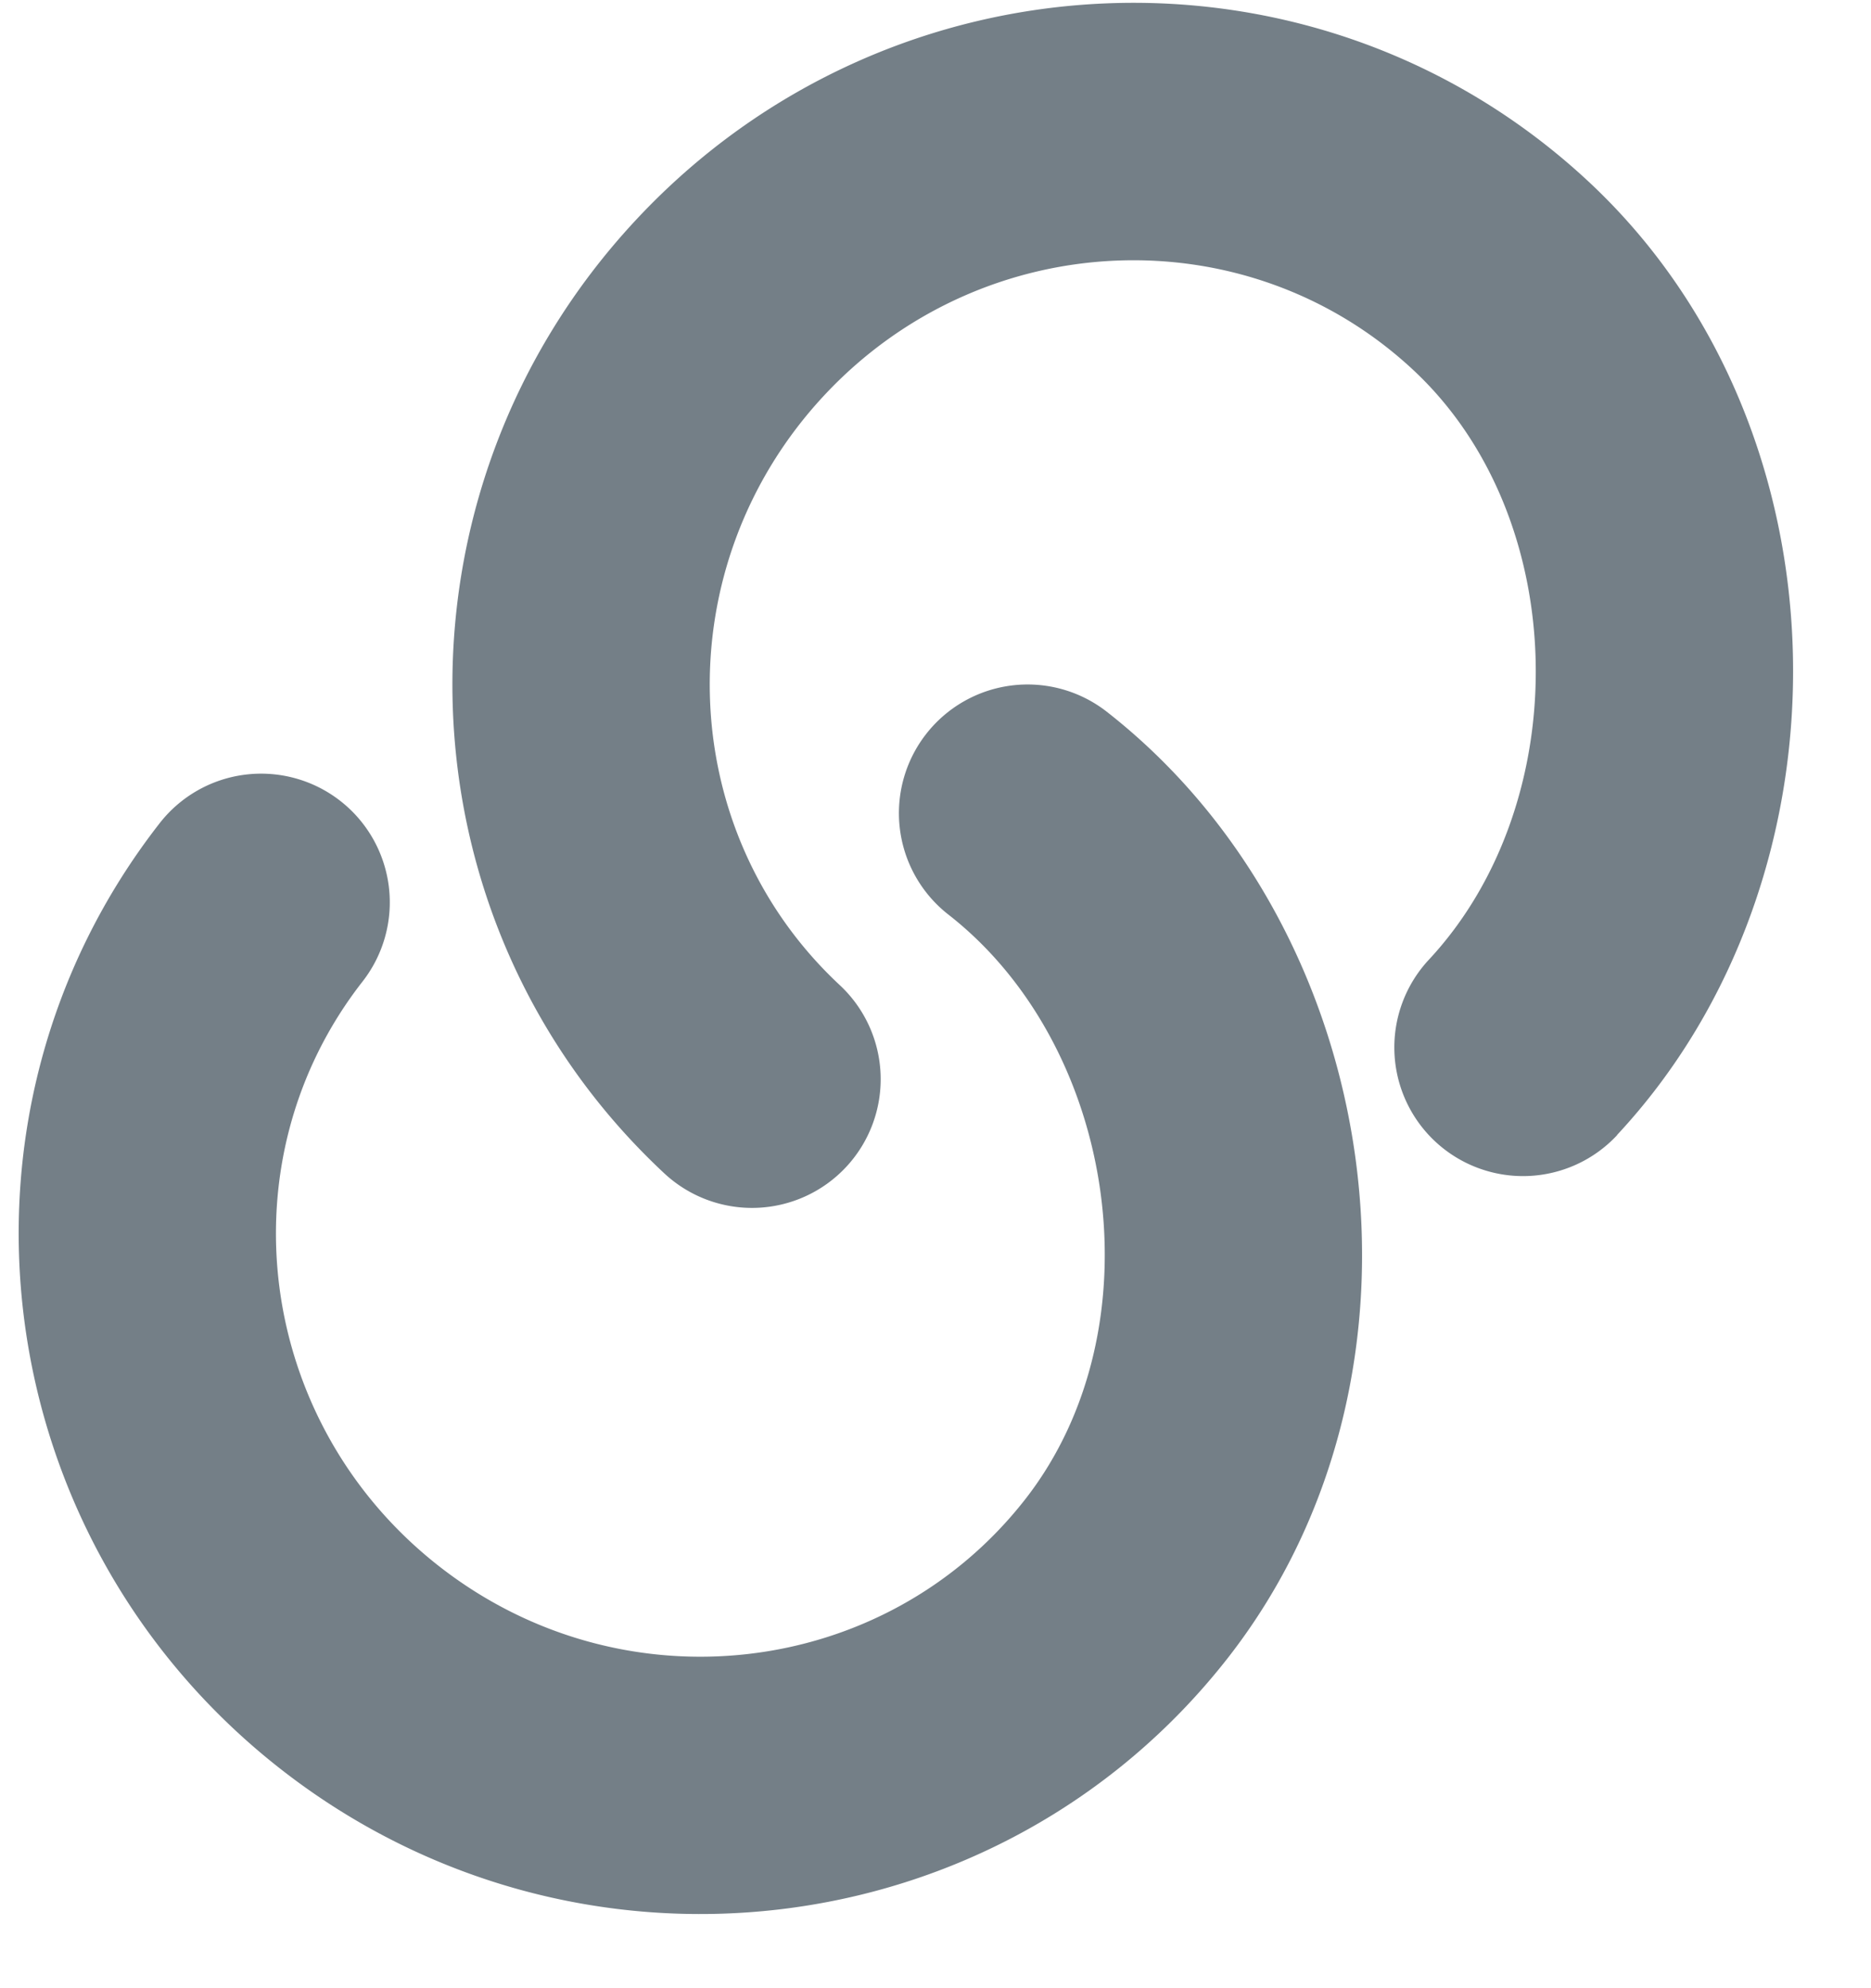
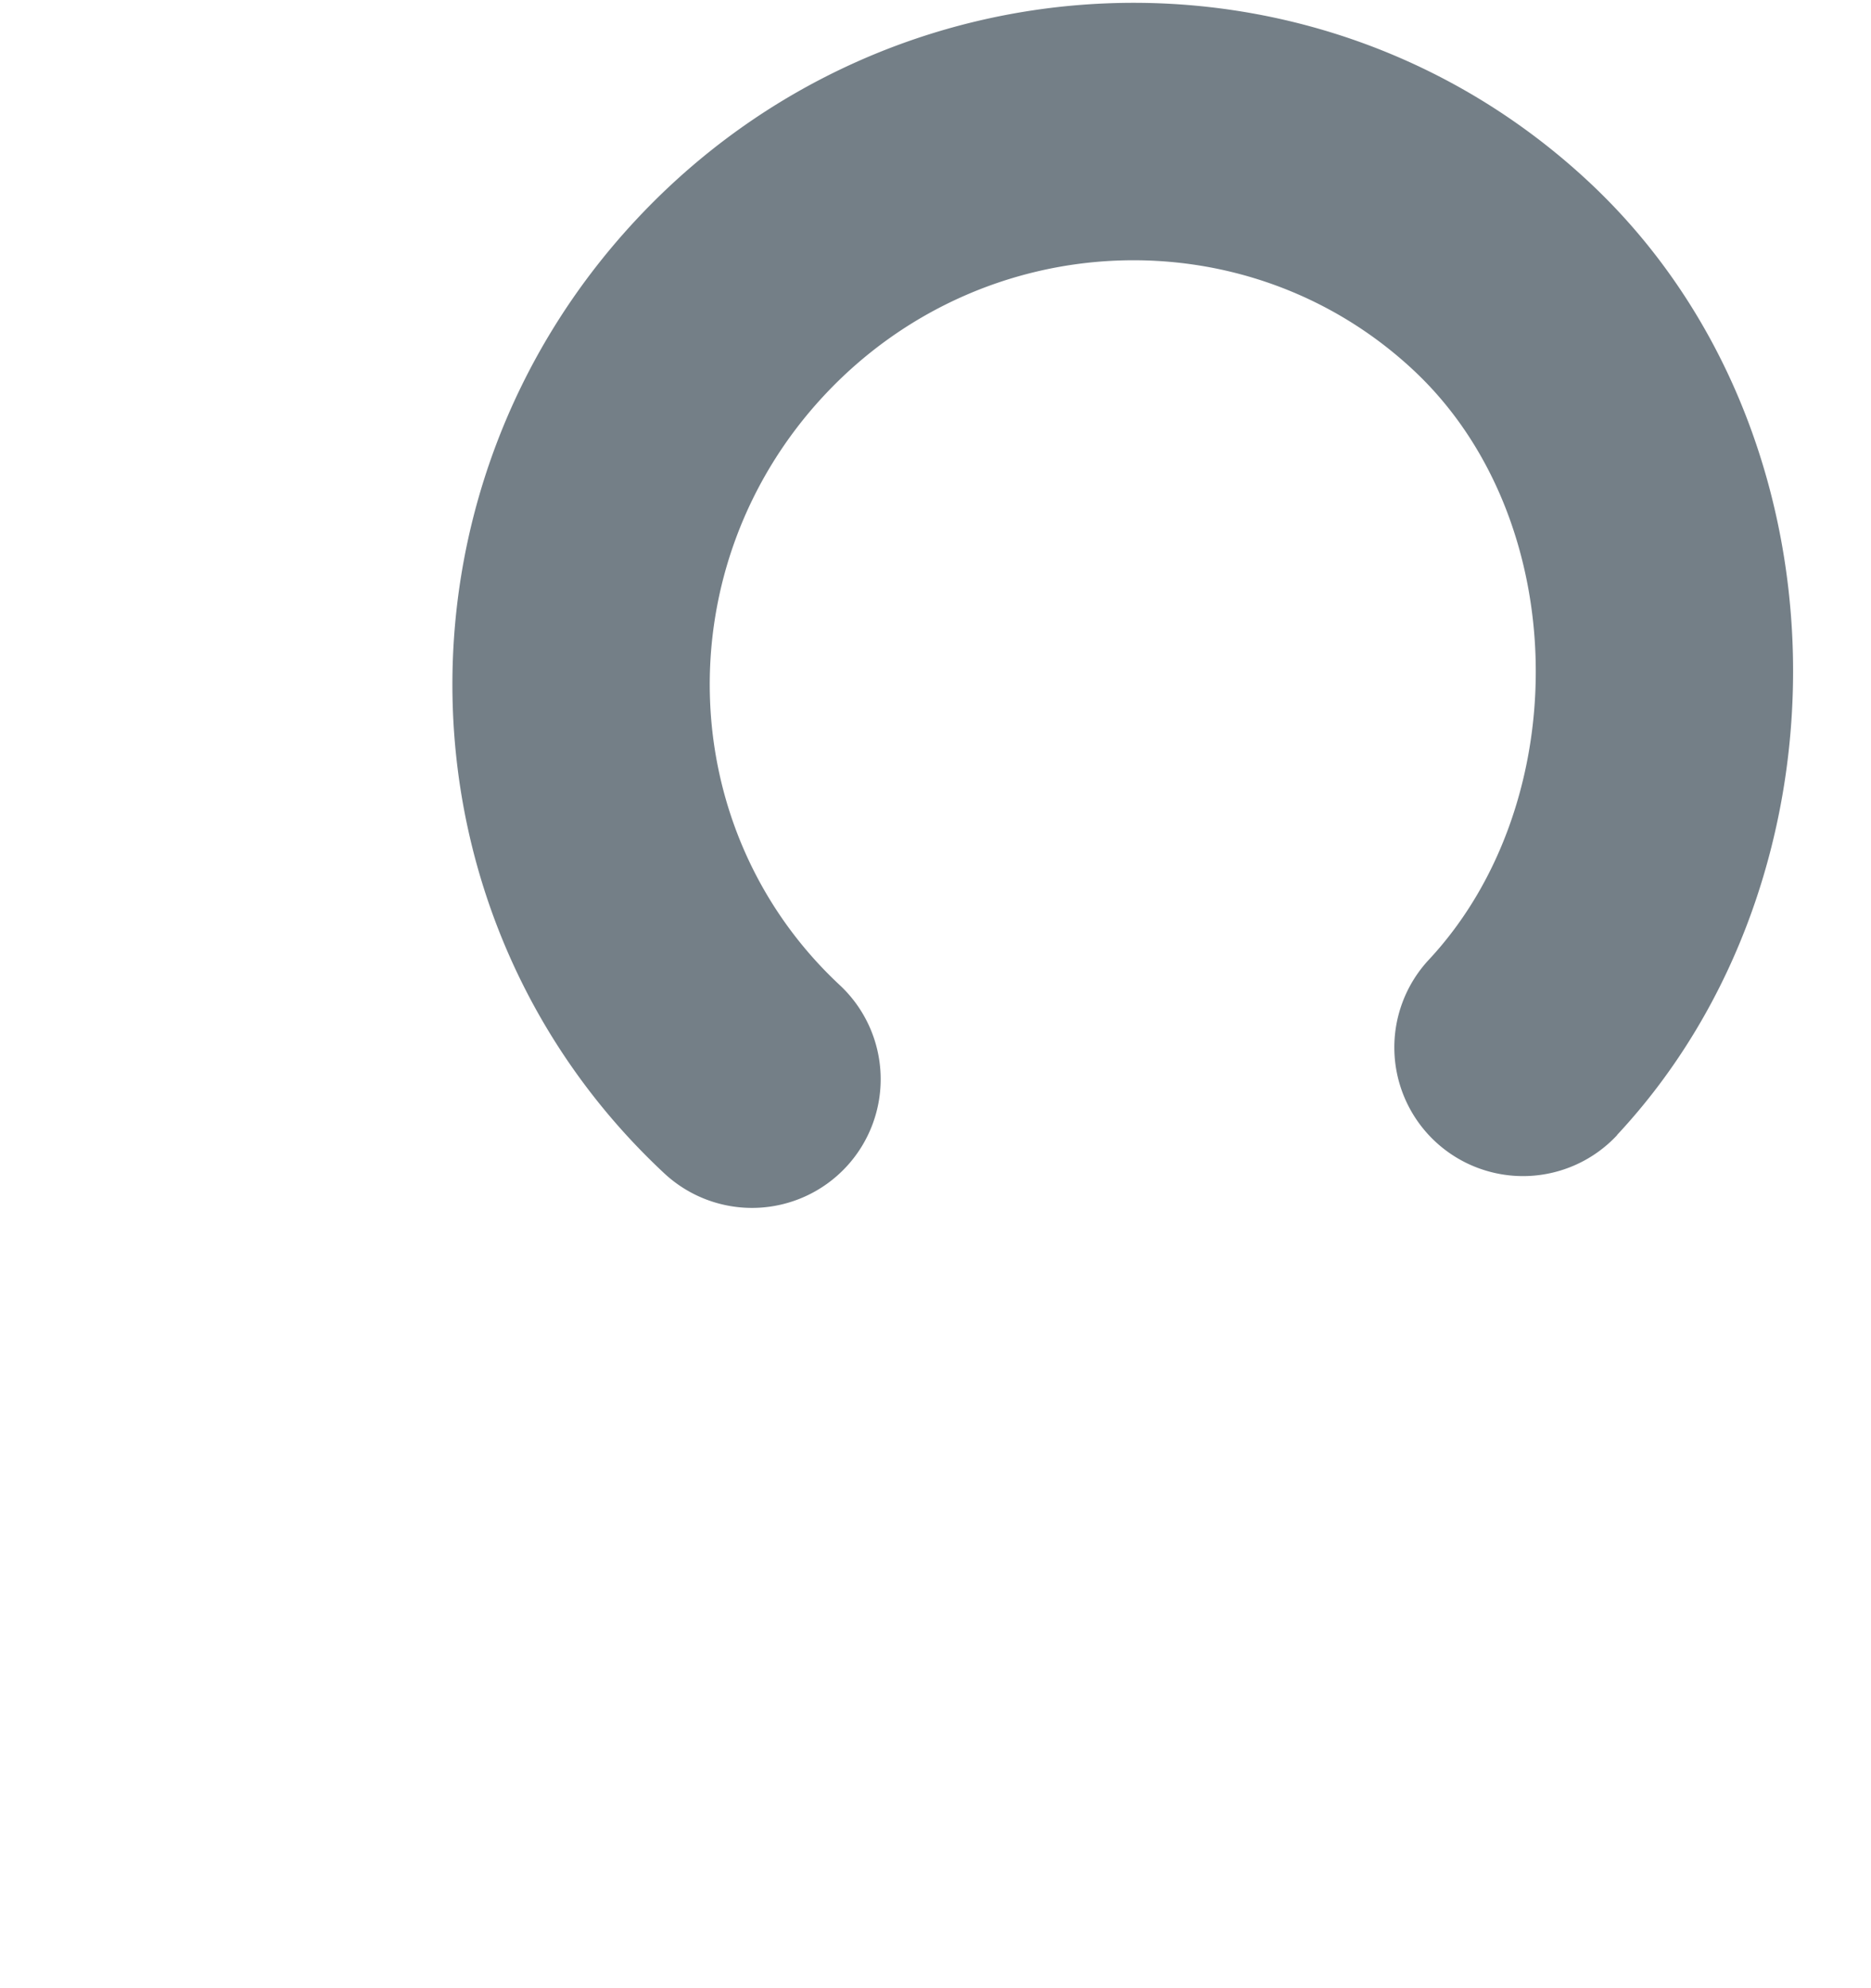
<svg xmlns="http://www.w3.org/2000/svg" width="16" height="17" viewBox="0 0 16 17">
  <title>ico_link</title>
  <g fill="#747F87" fill-rule="nonzero">
    <path d="M13.829 9.706a1.1 1.1 0 0 1-1.61-1.5c1.253-1.344 1.227-3.773-.133-5.042-1.426-1.33-3.683-1.237-5.039.218-1.356 1.455-1.292 3.712.134 5.041a1.1 1.1 0 1 1-1.5 1.61C3.36 7.87 3.257 4.22 5.438 1.881c2.18-2.34 5.829-2.49 8.148-.327 2.267 2.114 2.308 5.936.243 8.15z" />
-     <path d="M9.465 6.086A1.1 1.1 0 0 0 8.11 7.82c1.448 1.13 1.802 3.534.657 5-1.201 1.537-3.444 1.798-5.011.573-1.567-1.224-1.857-3.464-.656-5a1.1 1.1 0 0 0-1.734-1.355c-1.952 2.5-1.484 6.12 1.035 8.089 2.52 1.969 6.147 1.547 8.1-.952 1.907-2.443 1.35-6.224-1.036-8.089z" />
  </g>
</svg>